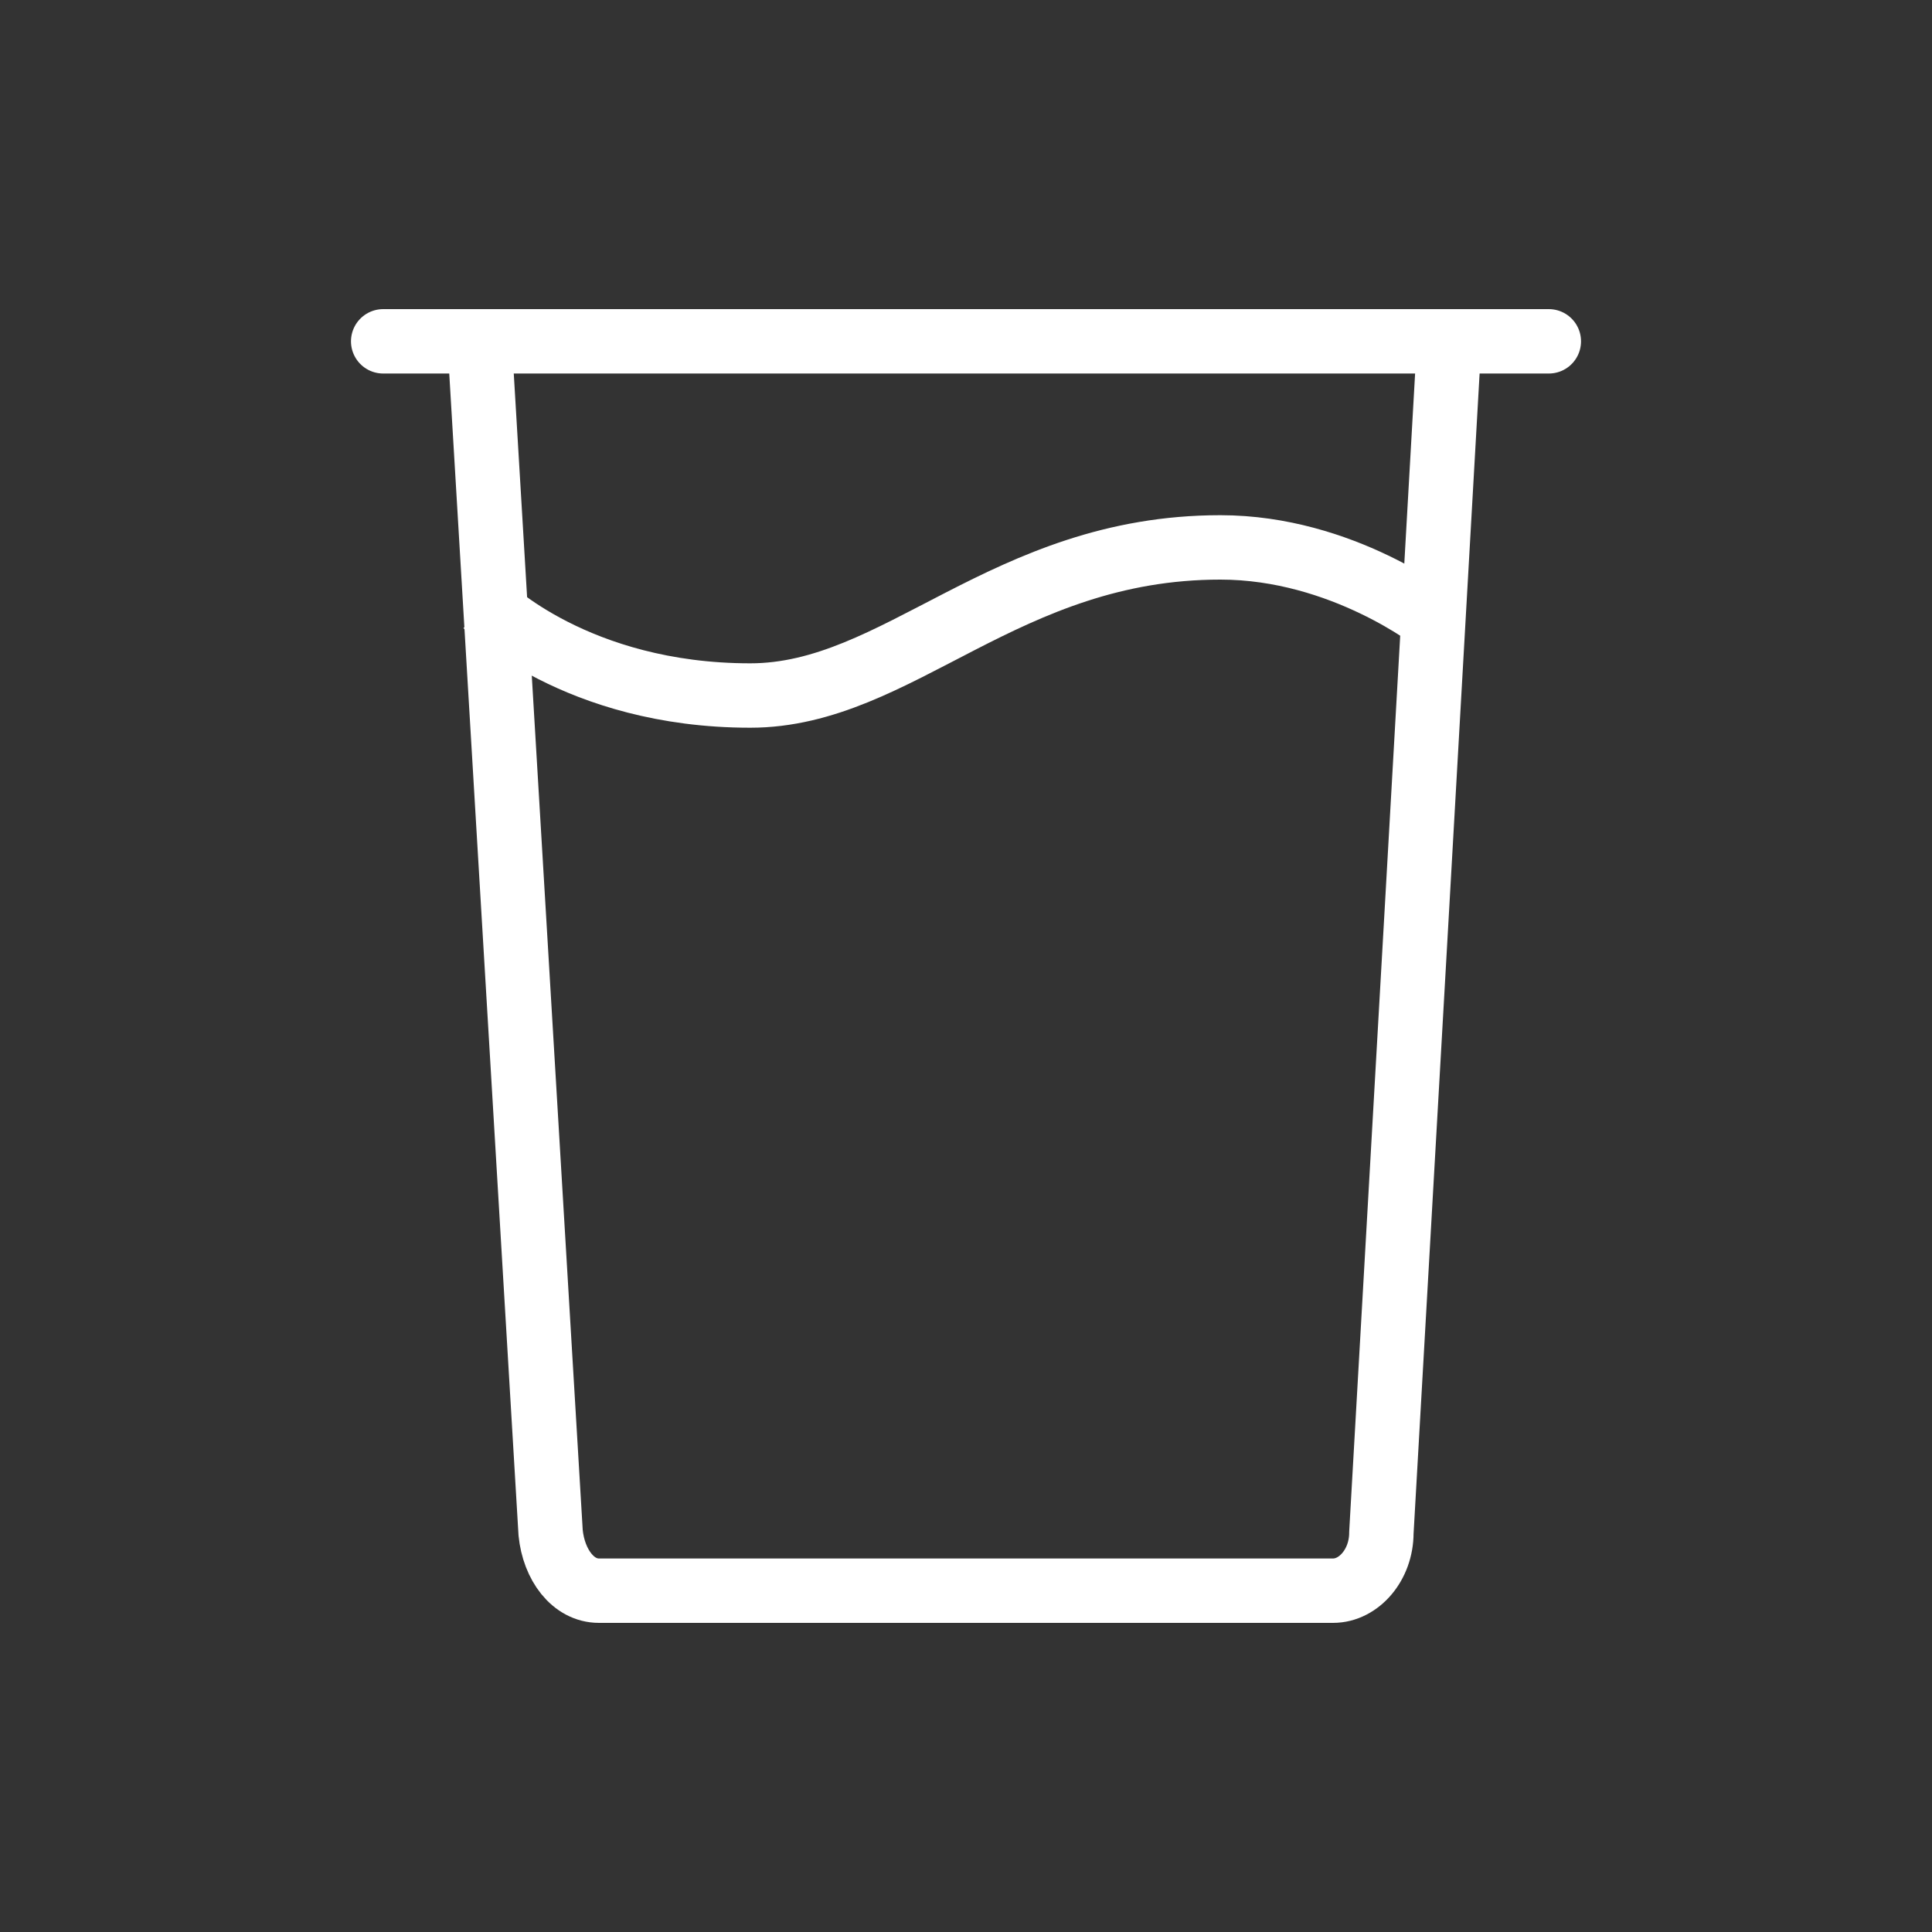
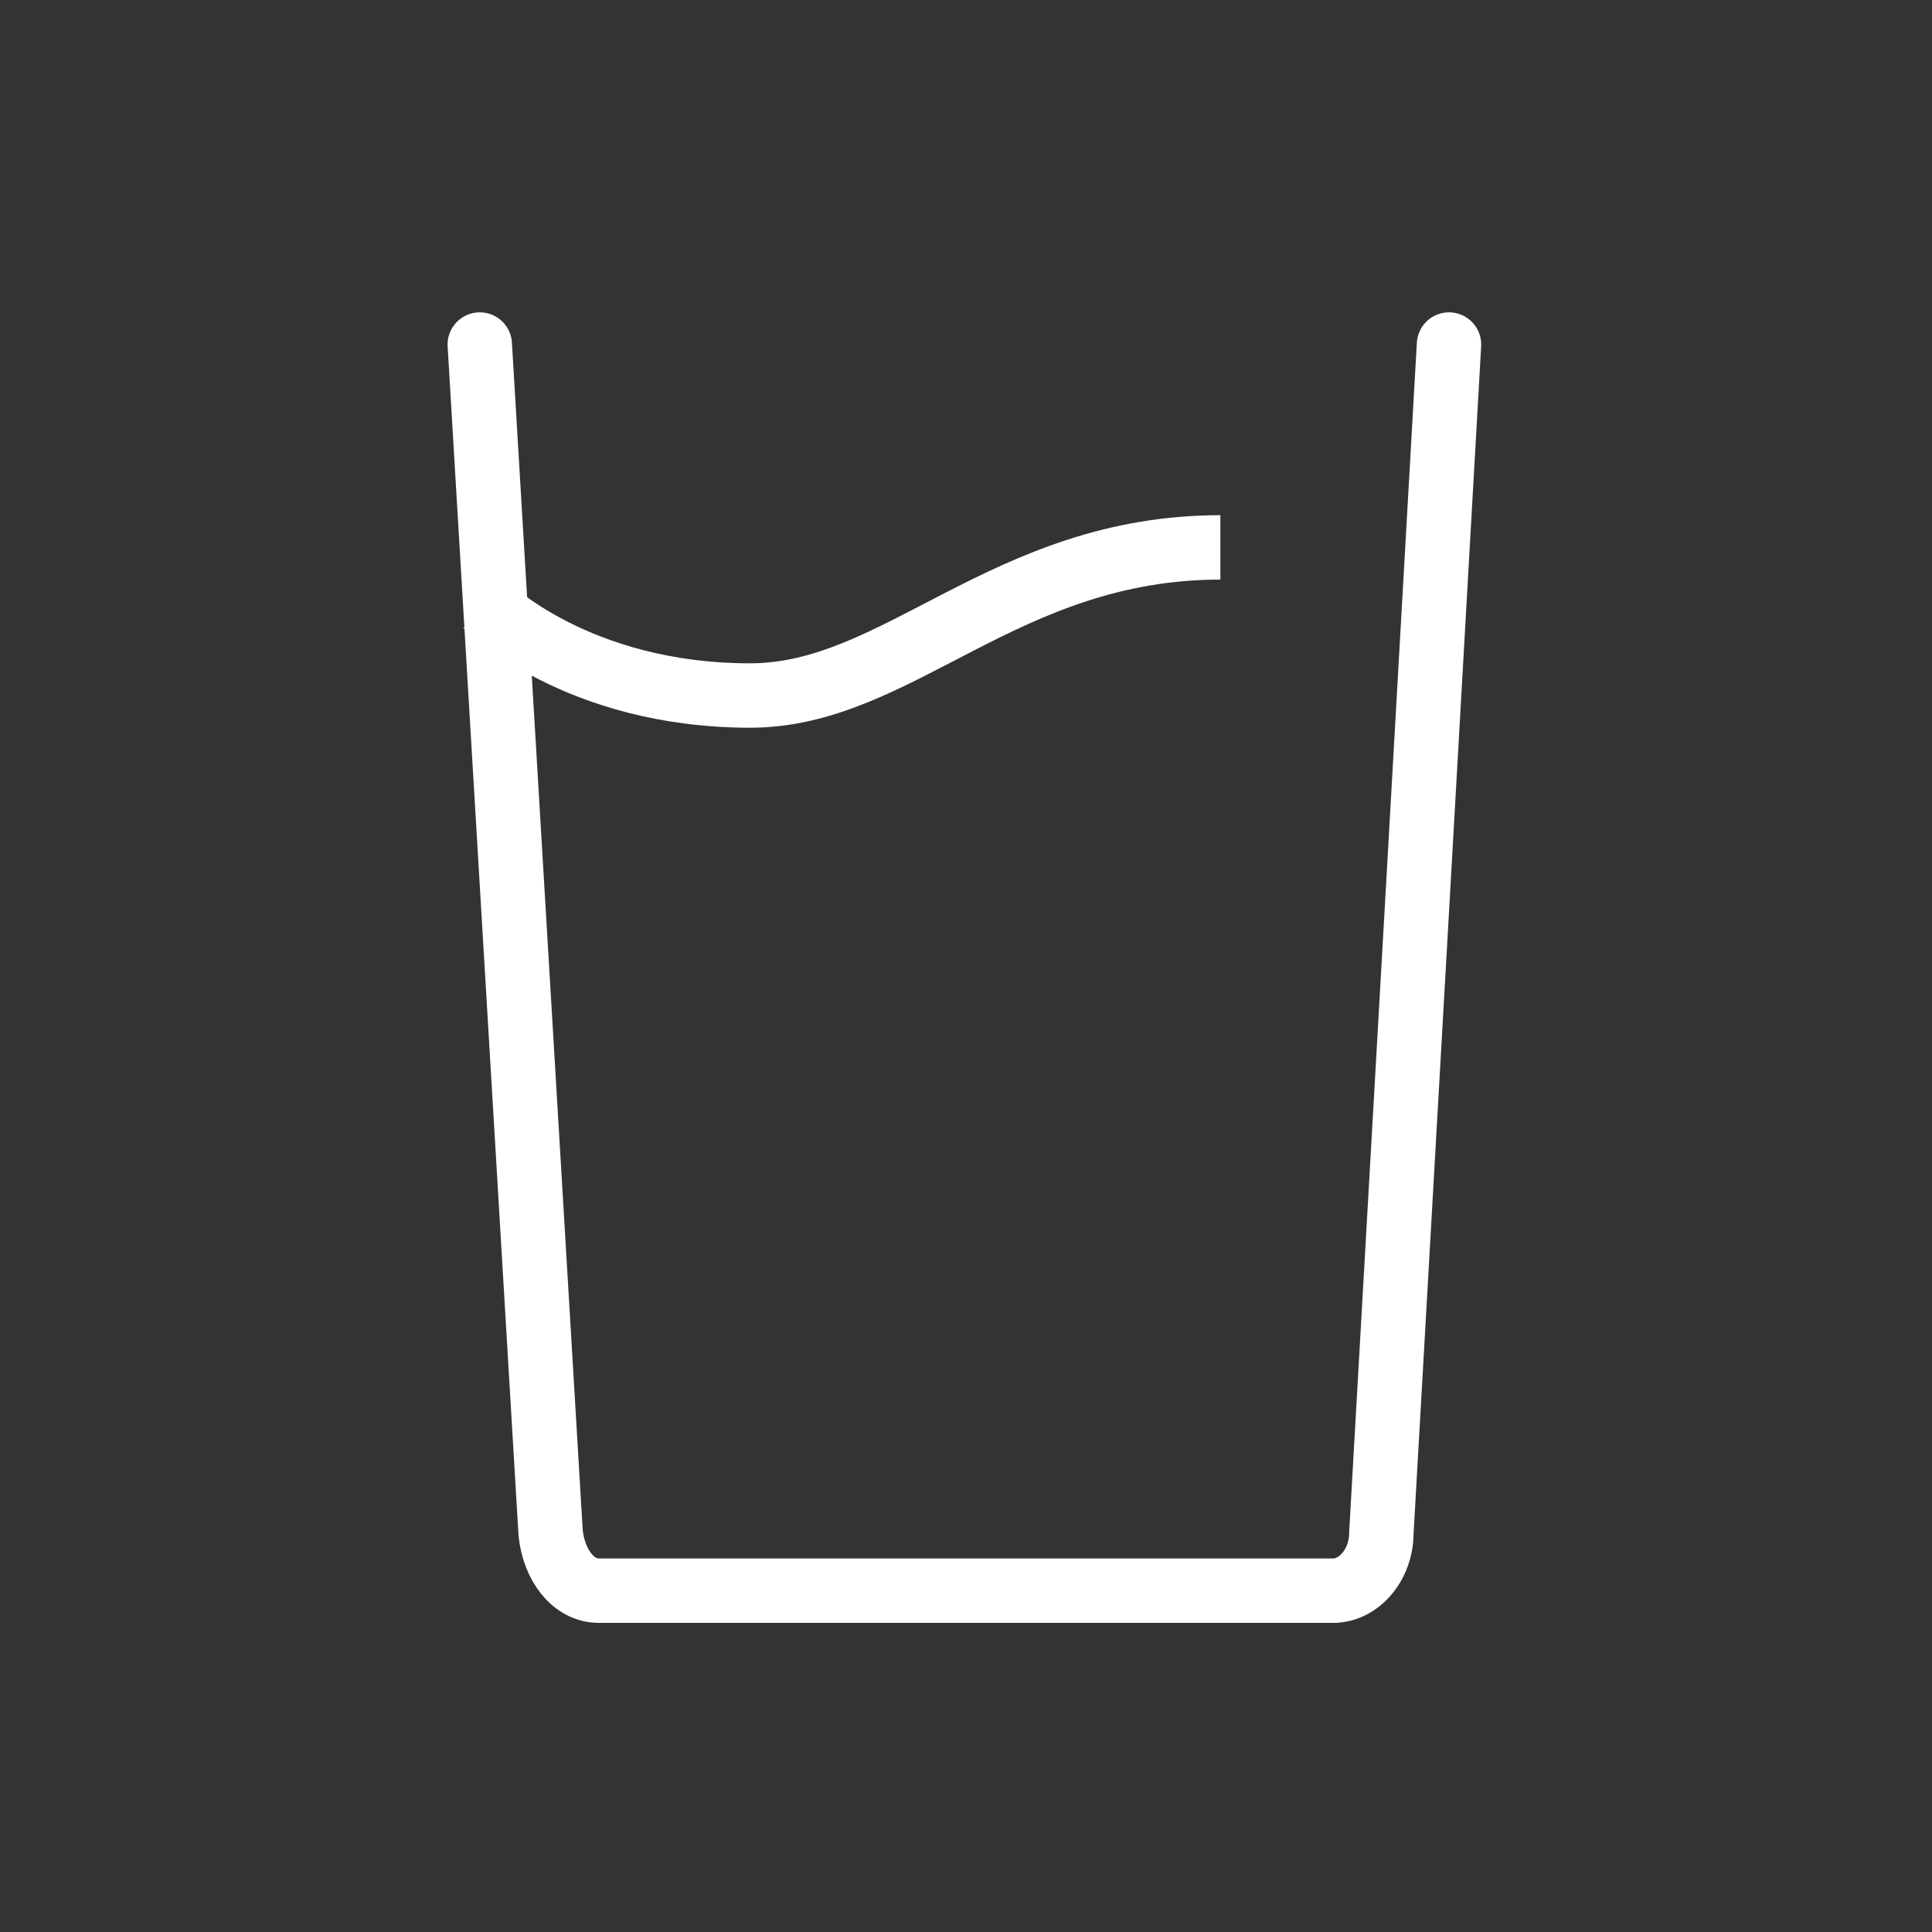
<svg xmlns="http://www.w3.org/2000/svg" version="1.1" id="Ebene_1" x="0px" y="0px" viewBox="0 0 60 60" style="enable-background:new 0 0 60 60;" xml:space="preserve">
  <rect x="0" y="0" width="60" height="60" fill="#333333" stroke="none" />
  <style type="text/css">
	.st0{fill:none;stroke:#FFFFFF;stroke-width:2;stroke-linecap:round;stroke-linejoin:round;stroke-miterlimit:10;}
	.st1{fill:none;stroke:#FFFFFF;stroke-width:2;stroke-miterlimit:10;}
</style>
  <g>
    <path class="st0" d="M14.9,10.7l2.2,36.9c0.1,1,0.7,1.8,1.5,1.8h22.8c0.8,0,1.5-0.8,1.5-1.8l1.1-19.3c0,0,0,0,0,0l1-17.6" />
-     <path class="st1" d="M15.1,18.8c0,0,2.8,2.8,8.2,2.8c4.6,0,7.9-4.6,14.6-4.6c3.8,0,6.7,2.3,6.7,2.3" />
-     <line class="st0" x1="11.9" y1="10.6" x2="48.1" y2="10.6" />
+     <path class="st1" d="M15.1,18.8c0,0,2.8,2.8,8.2,2.8c4.6,0,7.9-4.6,14.6-4.6" />
  </g>
</svg>